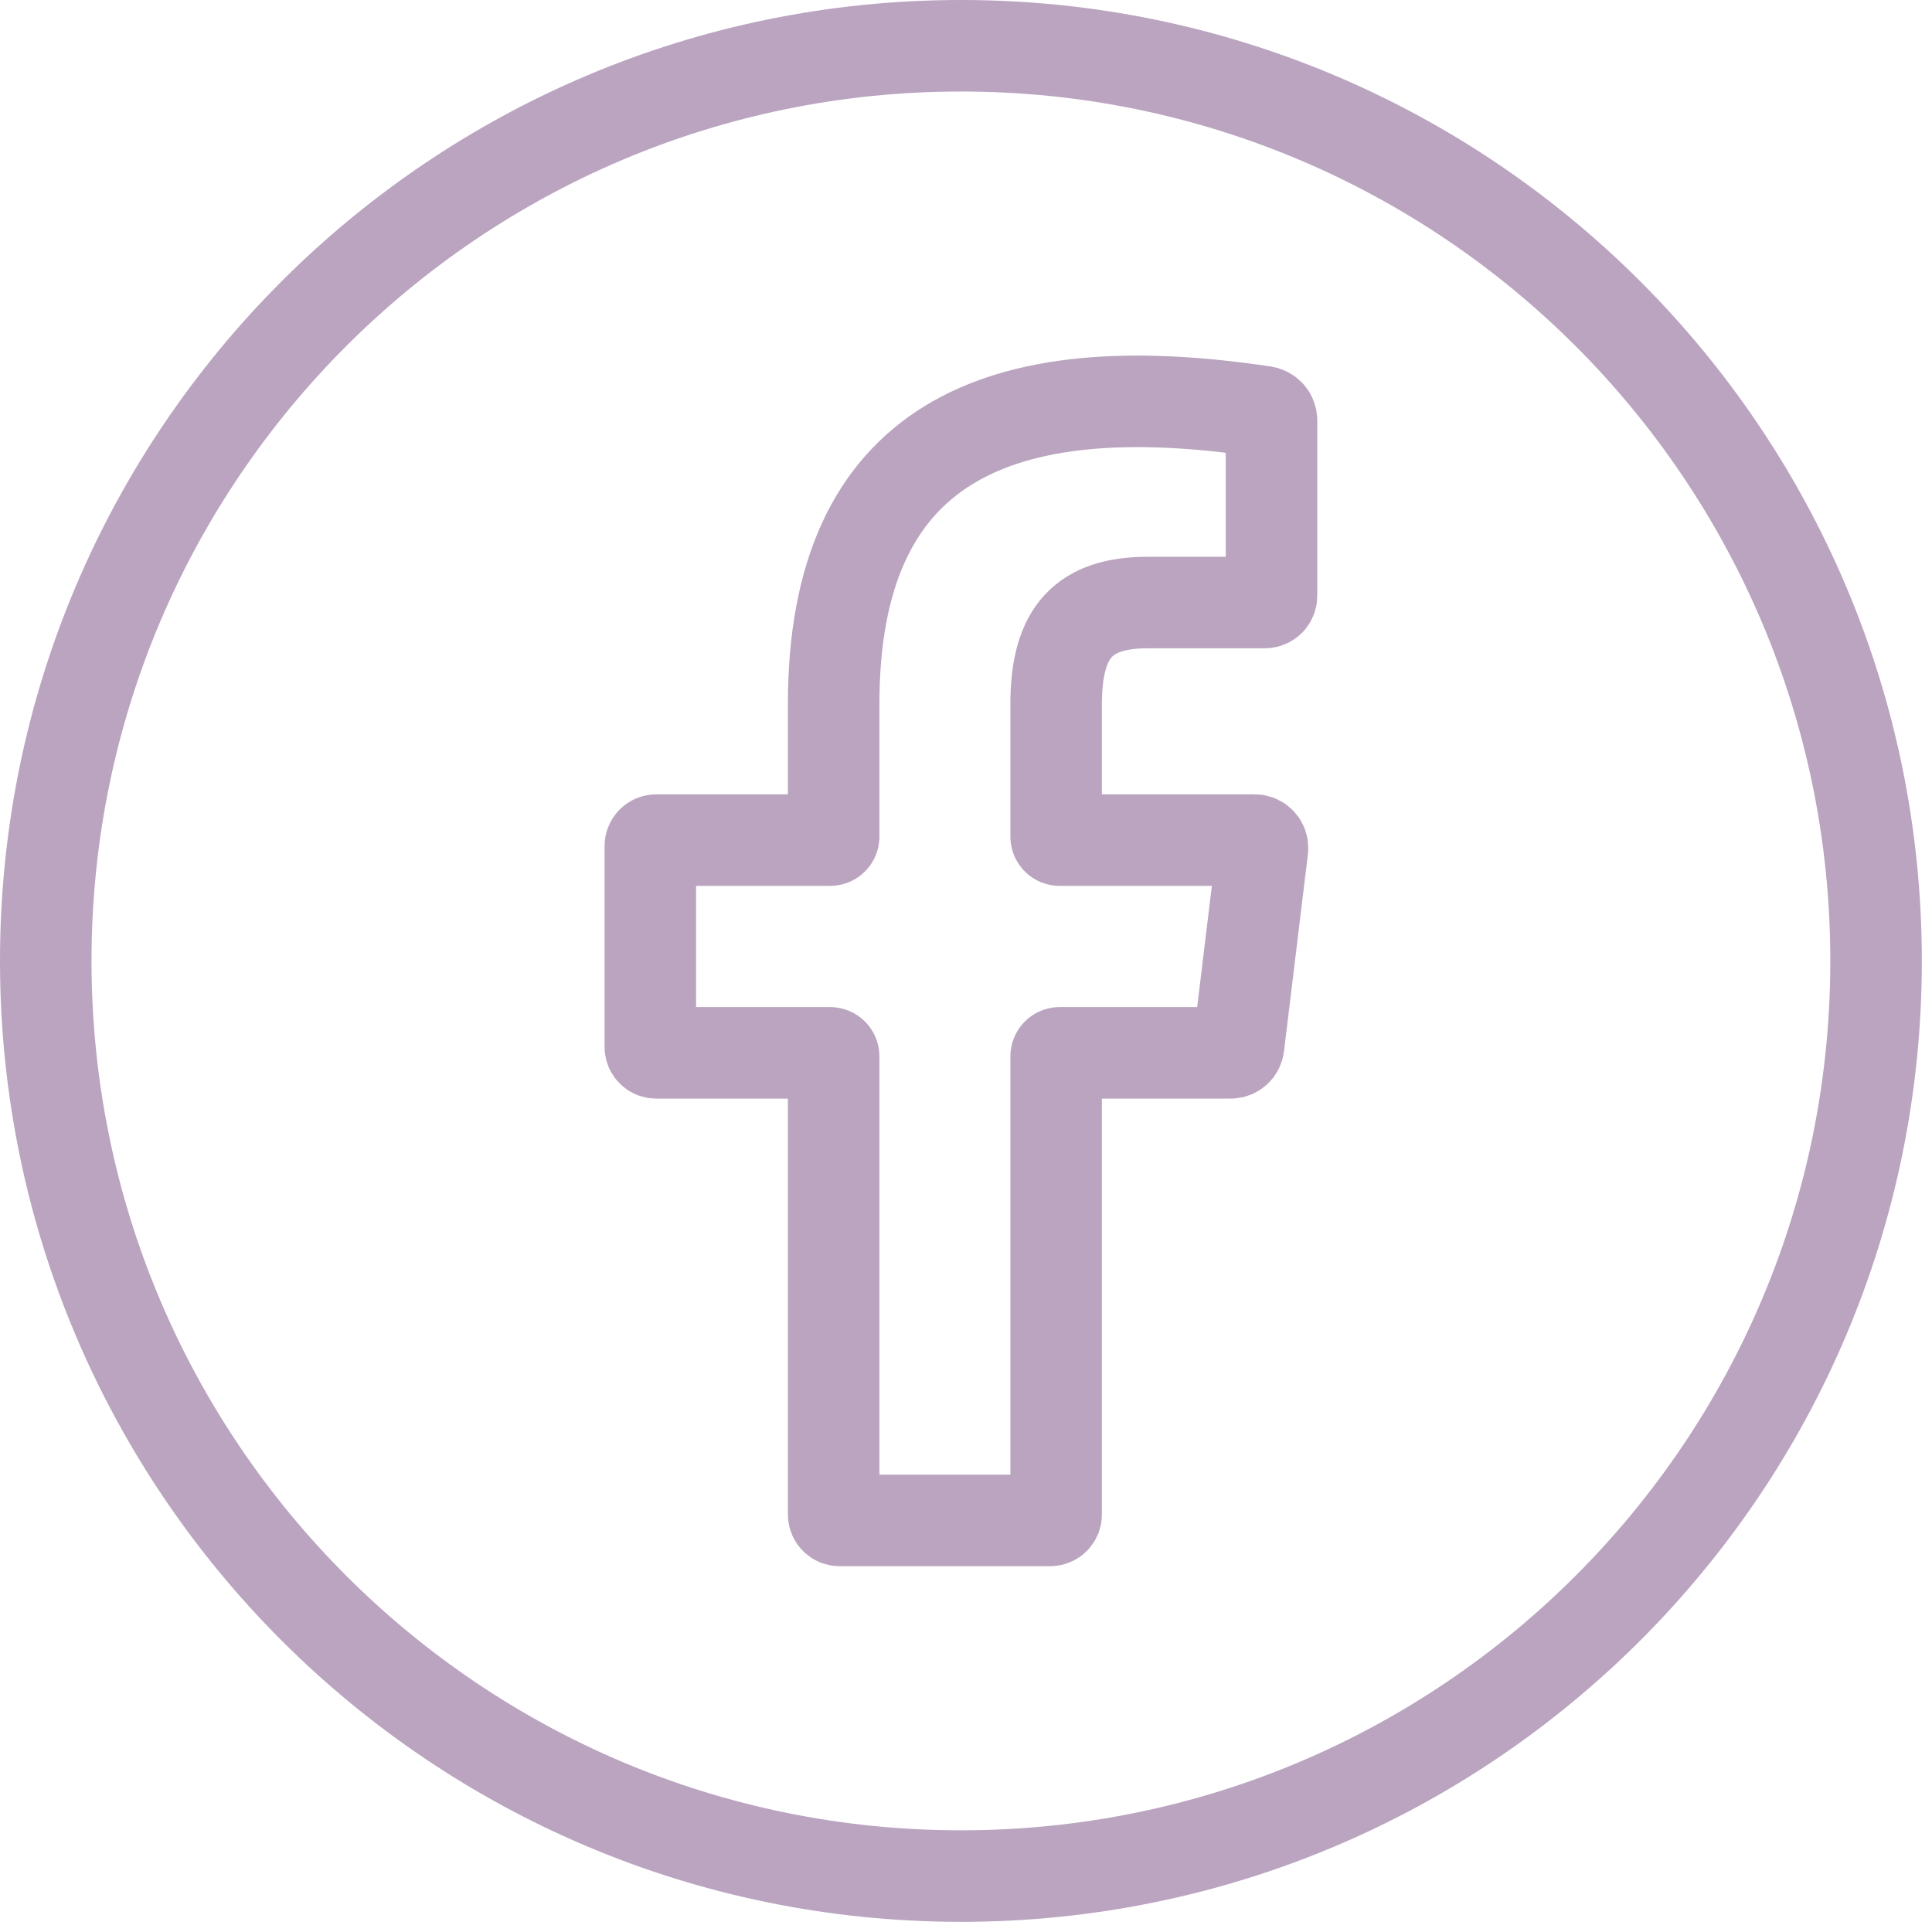
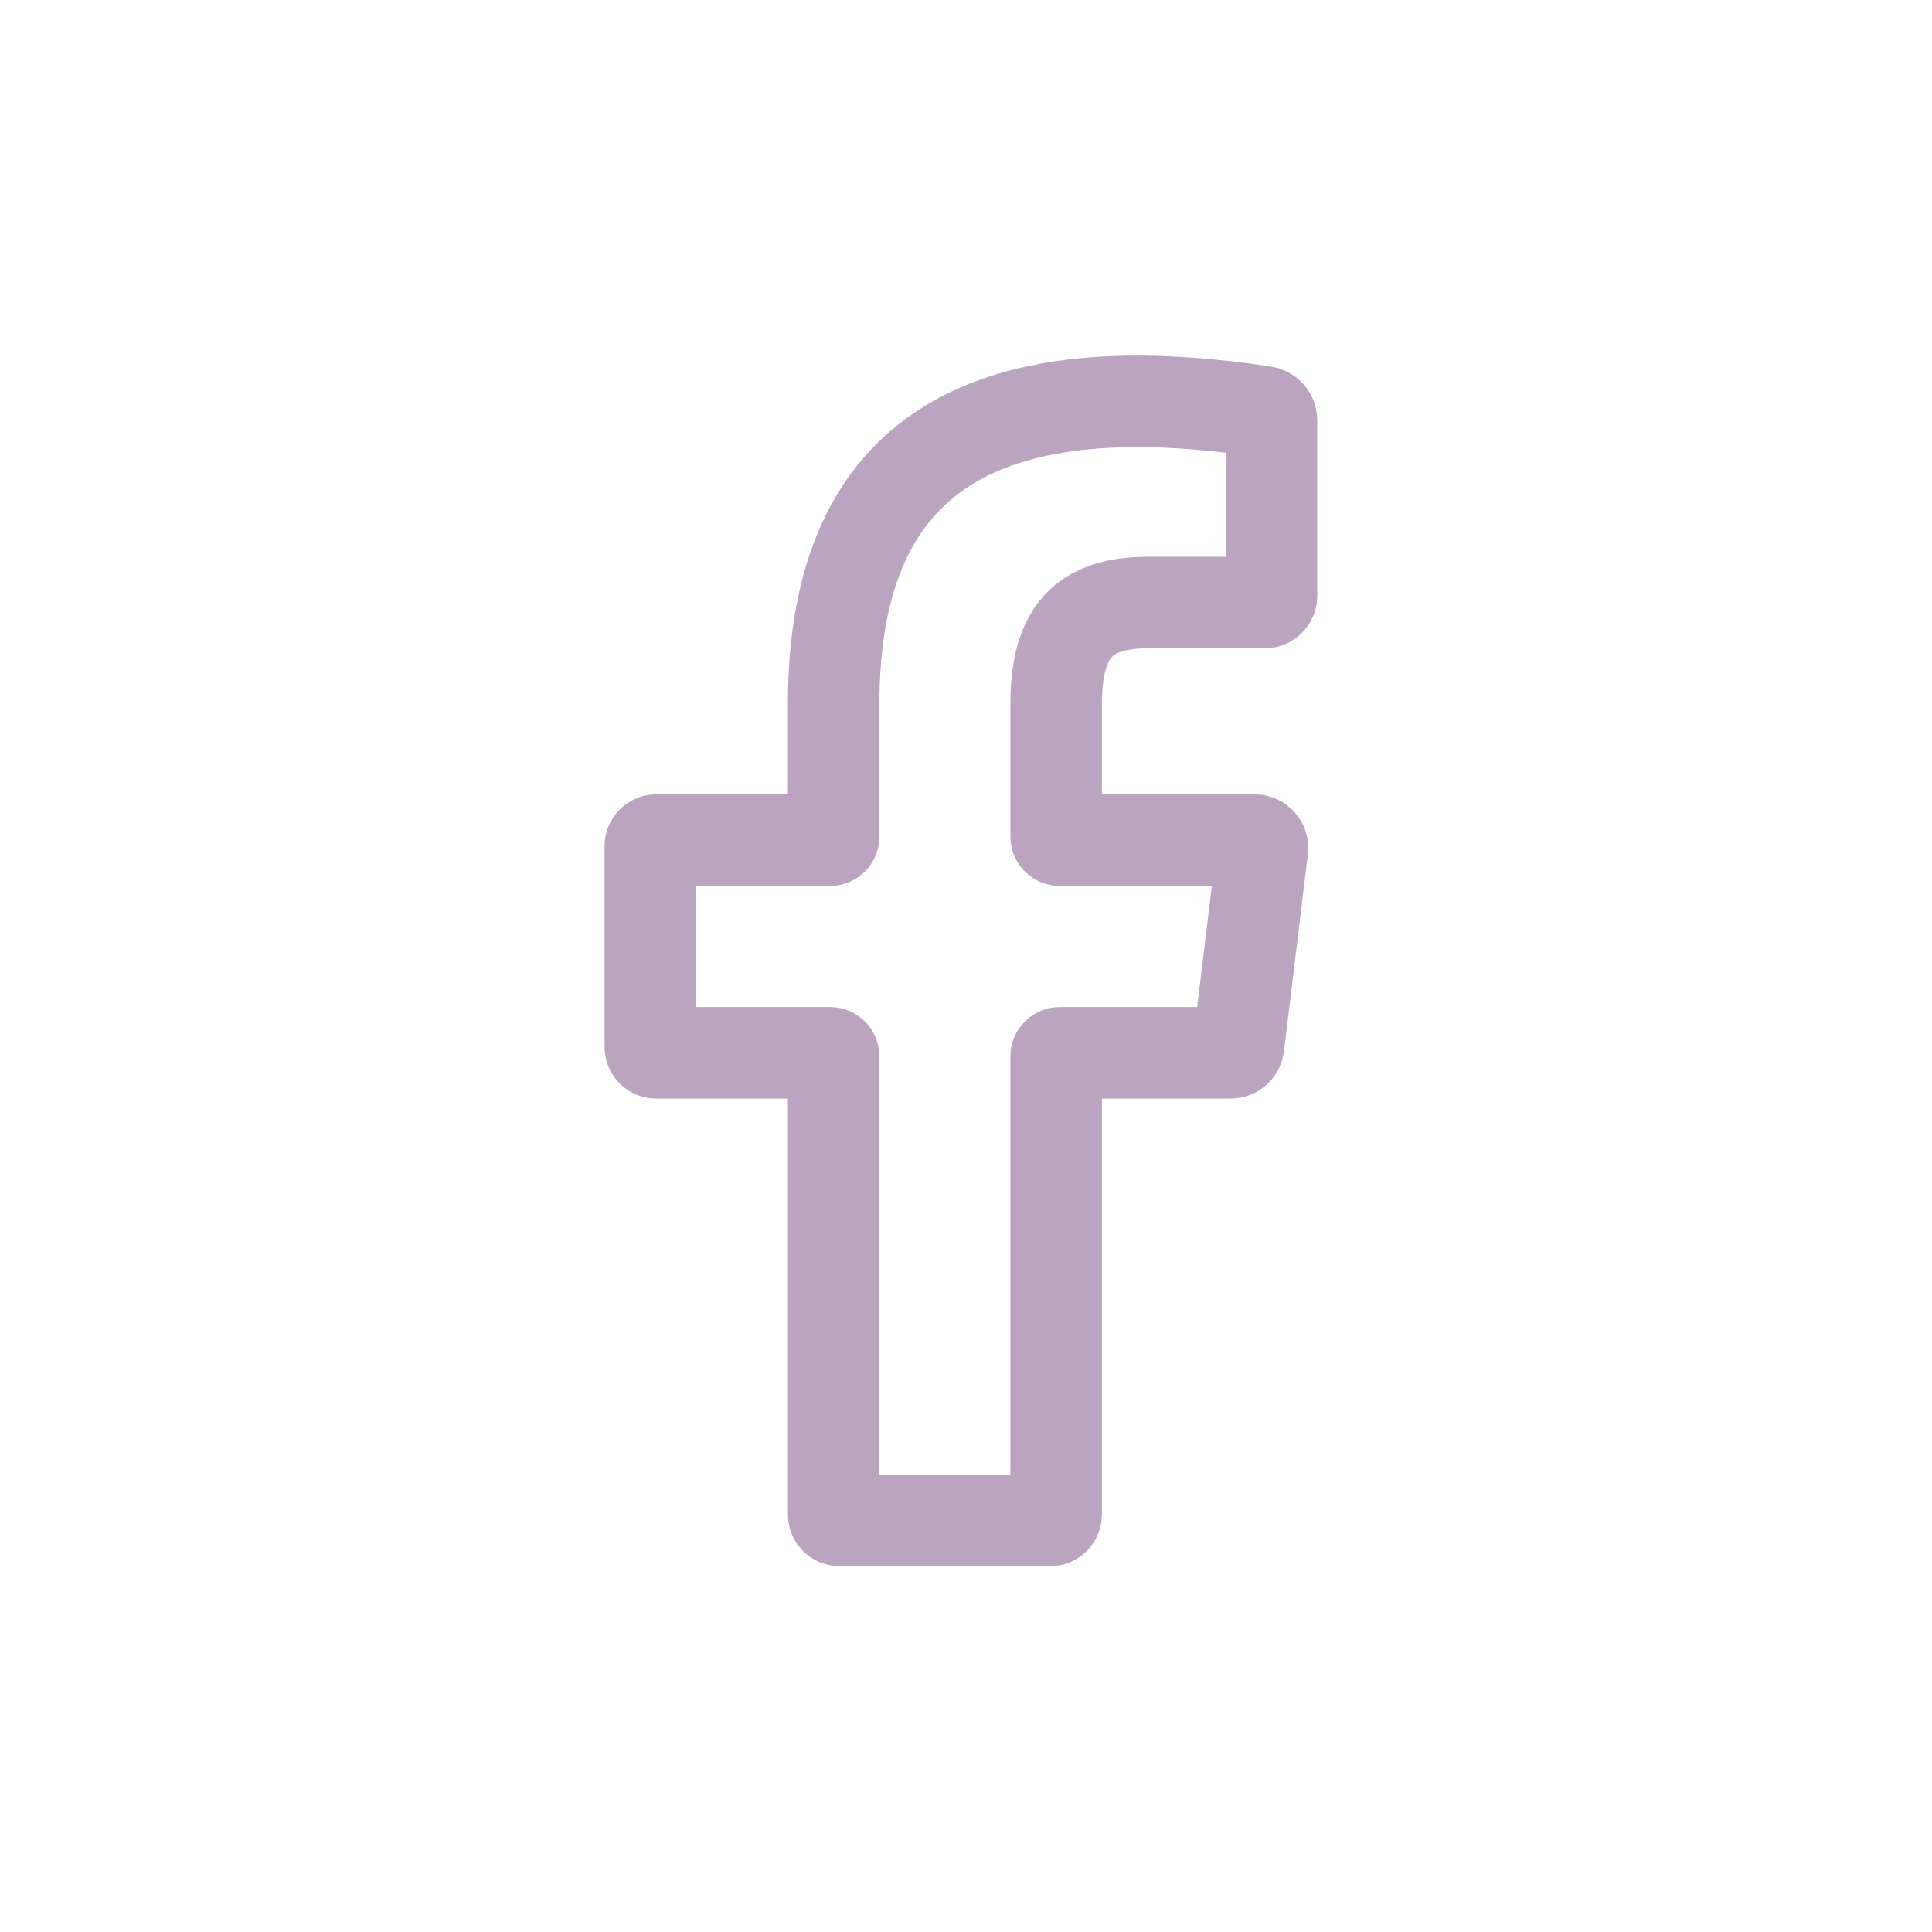
<svg xmlns="http://www.w3.org/2000/svg" width="38" height="38" viewBox="0 0 38 38" fill="none">
  <path fill-rule="evenodd" clip-rule="evenodd" d="M22.582 11.851H24.878C24.95 11.851 25.009 11.792 25.009 11.719V8.27C25.009 8.185 24.946 8.112 24.862 8.099C19.615 7.31 16.397 8.713 16.397 13.847V16.455C16.397 16.494 16.366 16.524 16.328 16.524H12.906C12.843 16.524 12.791 16.577 12.791 16.641V20.593C12.791 20.656 12.843 20.708 12.906 20.708H16.328C16.366 20.708 16.397 20.74 16.397 20.777V29.789C16.397 29.852 16.449 29.905 16.513 29.905H20.657C20.721 29.905 20.773 29.852 20.773 29.789V20.777C20.773 20.74 20.804 20.708 20.842 20.708H24.205C24.285 20.708 24.351 20.649 24.361 20.57L24.831 16.694C24.842 16.605 24.771 16.524 24.68 16.524H20.842C20.804 16.524 20.773 16.494 20.773 16.455V13.847C20.773 12.417 21.329 11.851 22.582 11.851Z" stroke="#BAA4C0" stroke-width="1.8" stroke-miterlimit="10" />
-   <path fill-rule="evenodd" clip-rule="evenodd" d="M36.9 18.9C36.9 28.842 28.841 36.9 18.901 36.9C8.959 36.9 0.9 28.842 0.9 18.9C0.9 8.959 8.959 0.9 18.901 0.9C28.841 0.9 36.9 8.959 36.9 18.9Z" stroke="#BAA4C0" stroke-width="1.8" stroke-miterlimit="10" />
</svg>